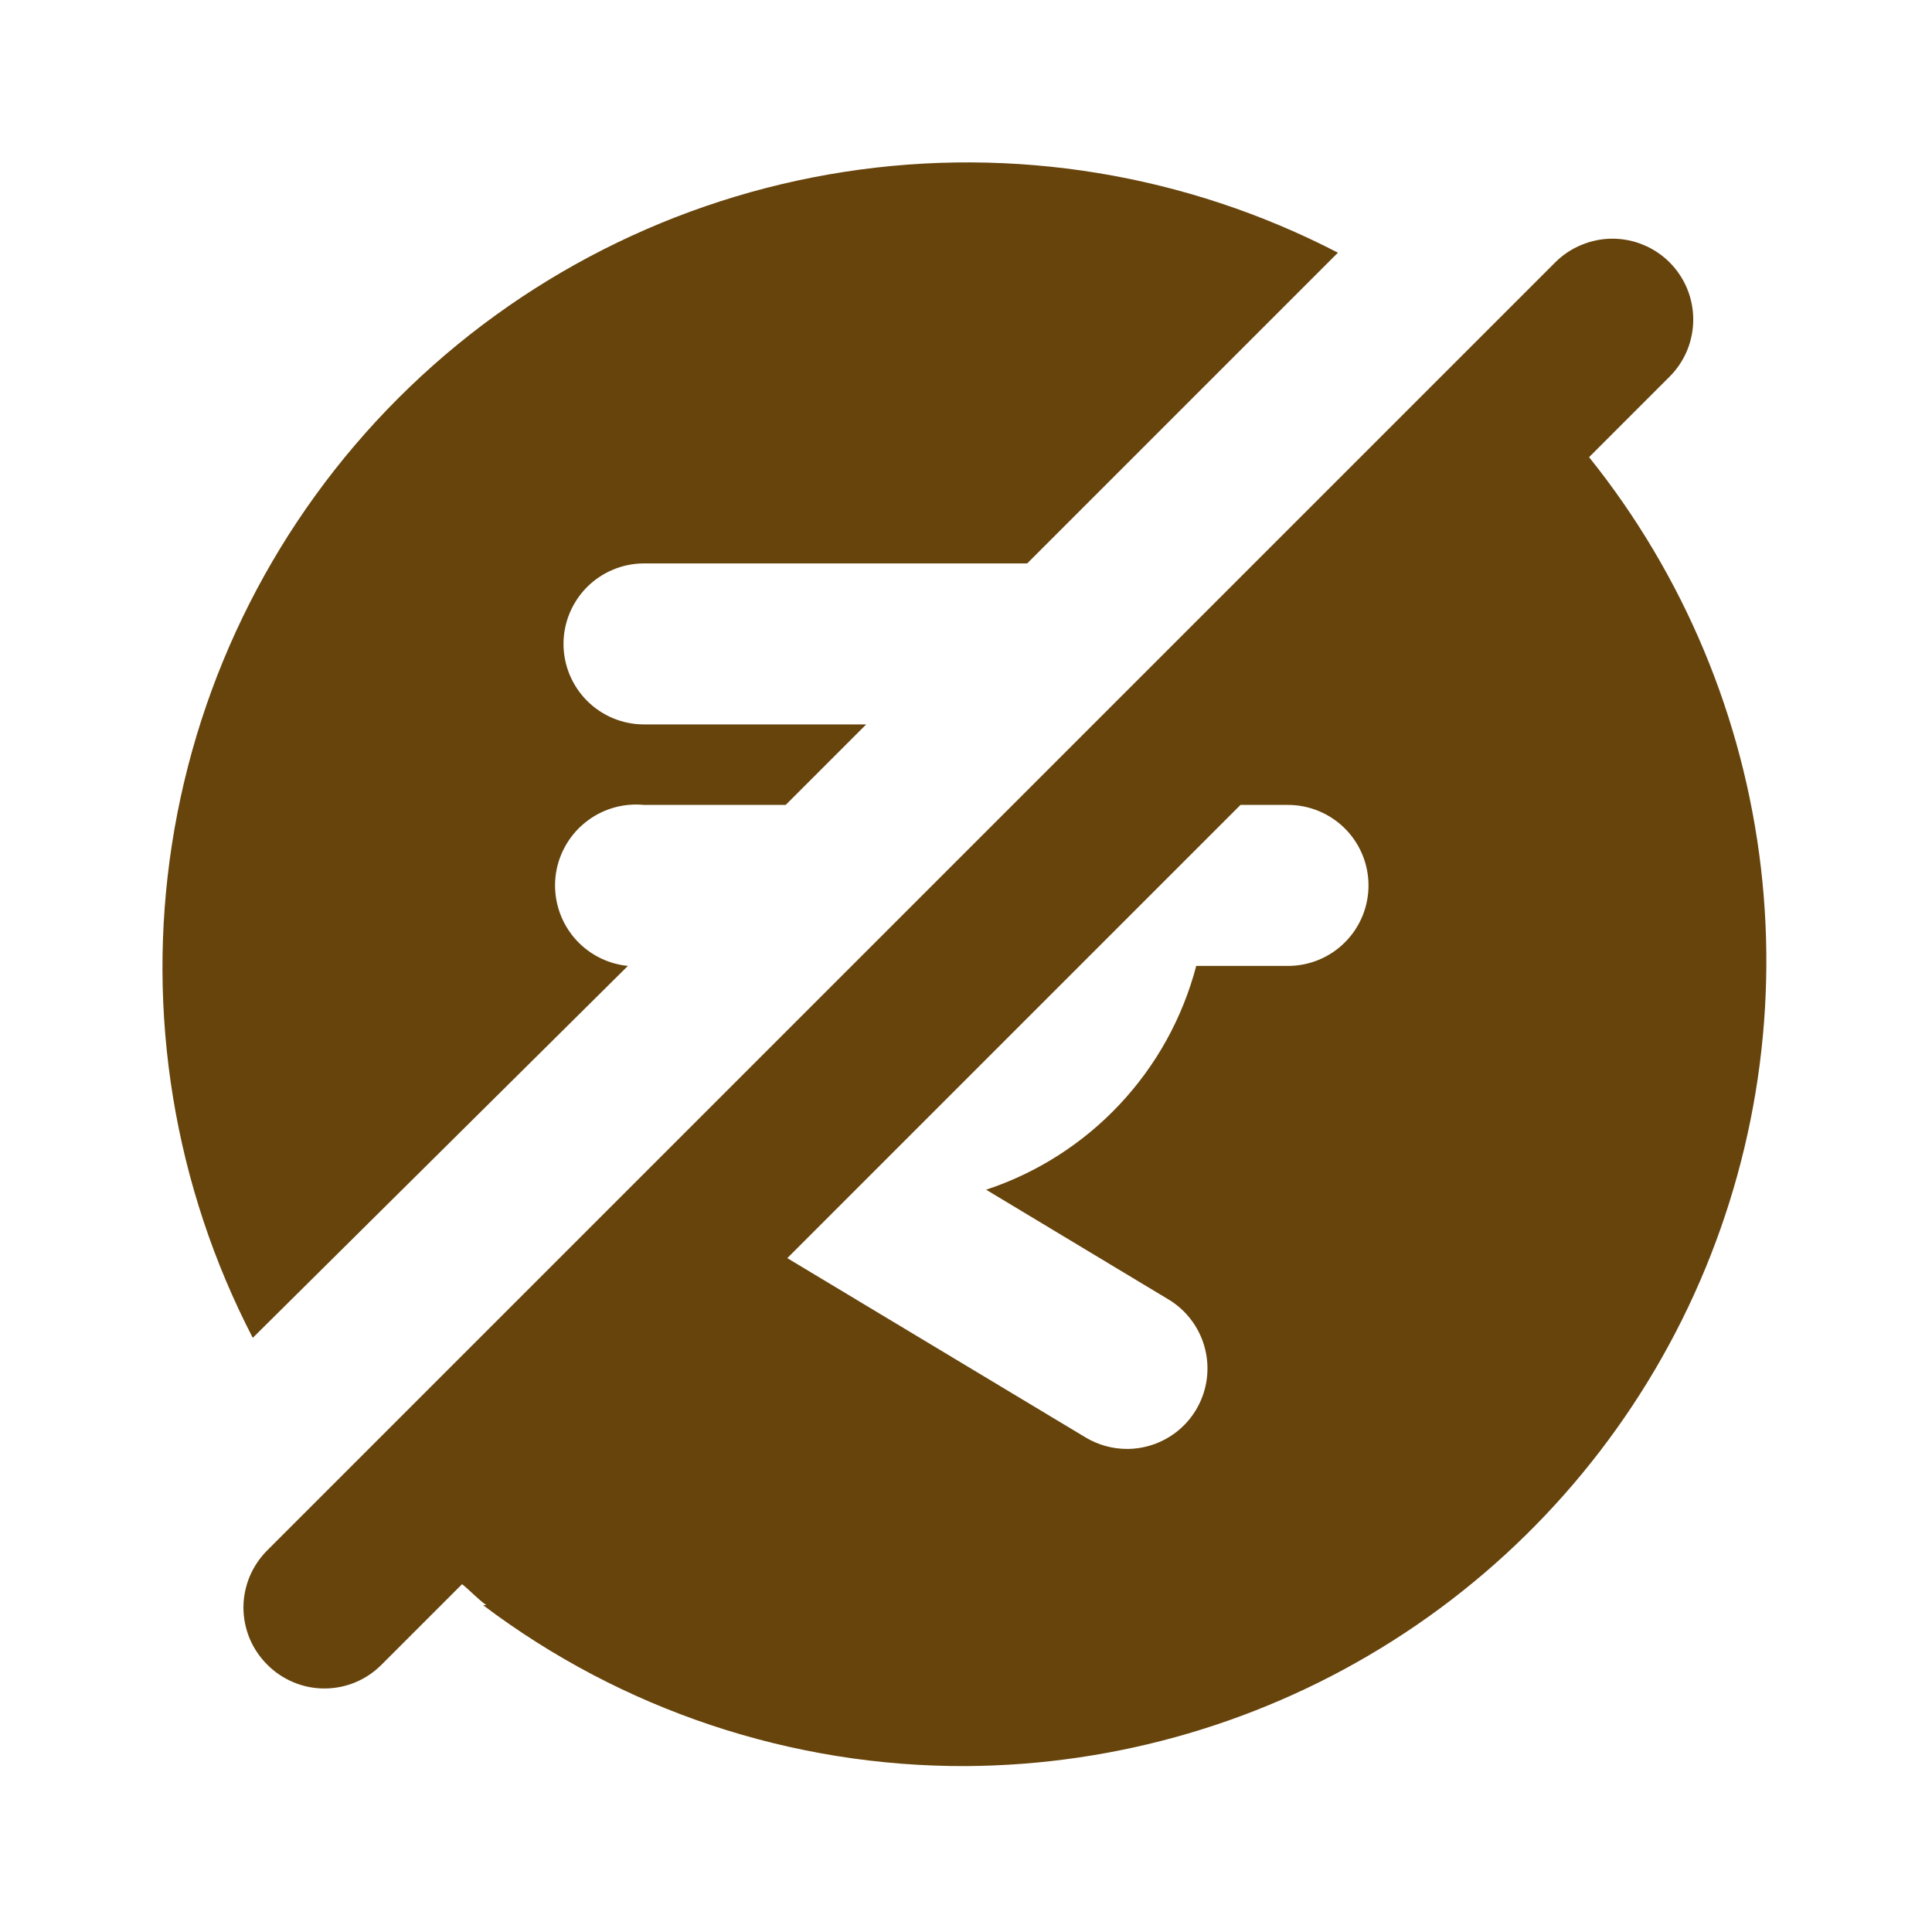
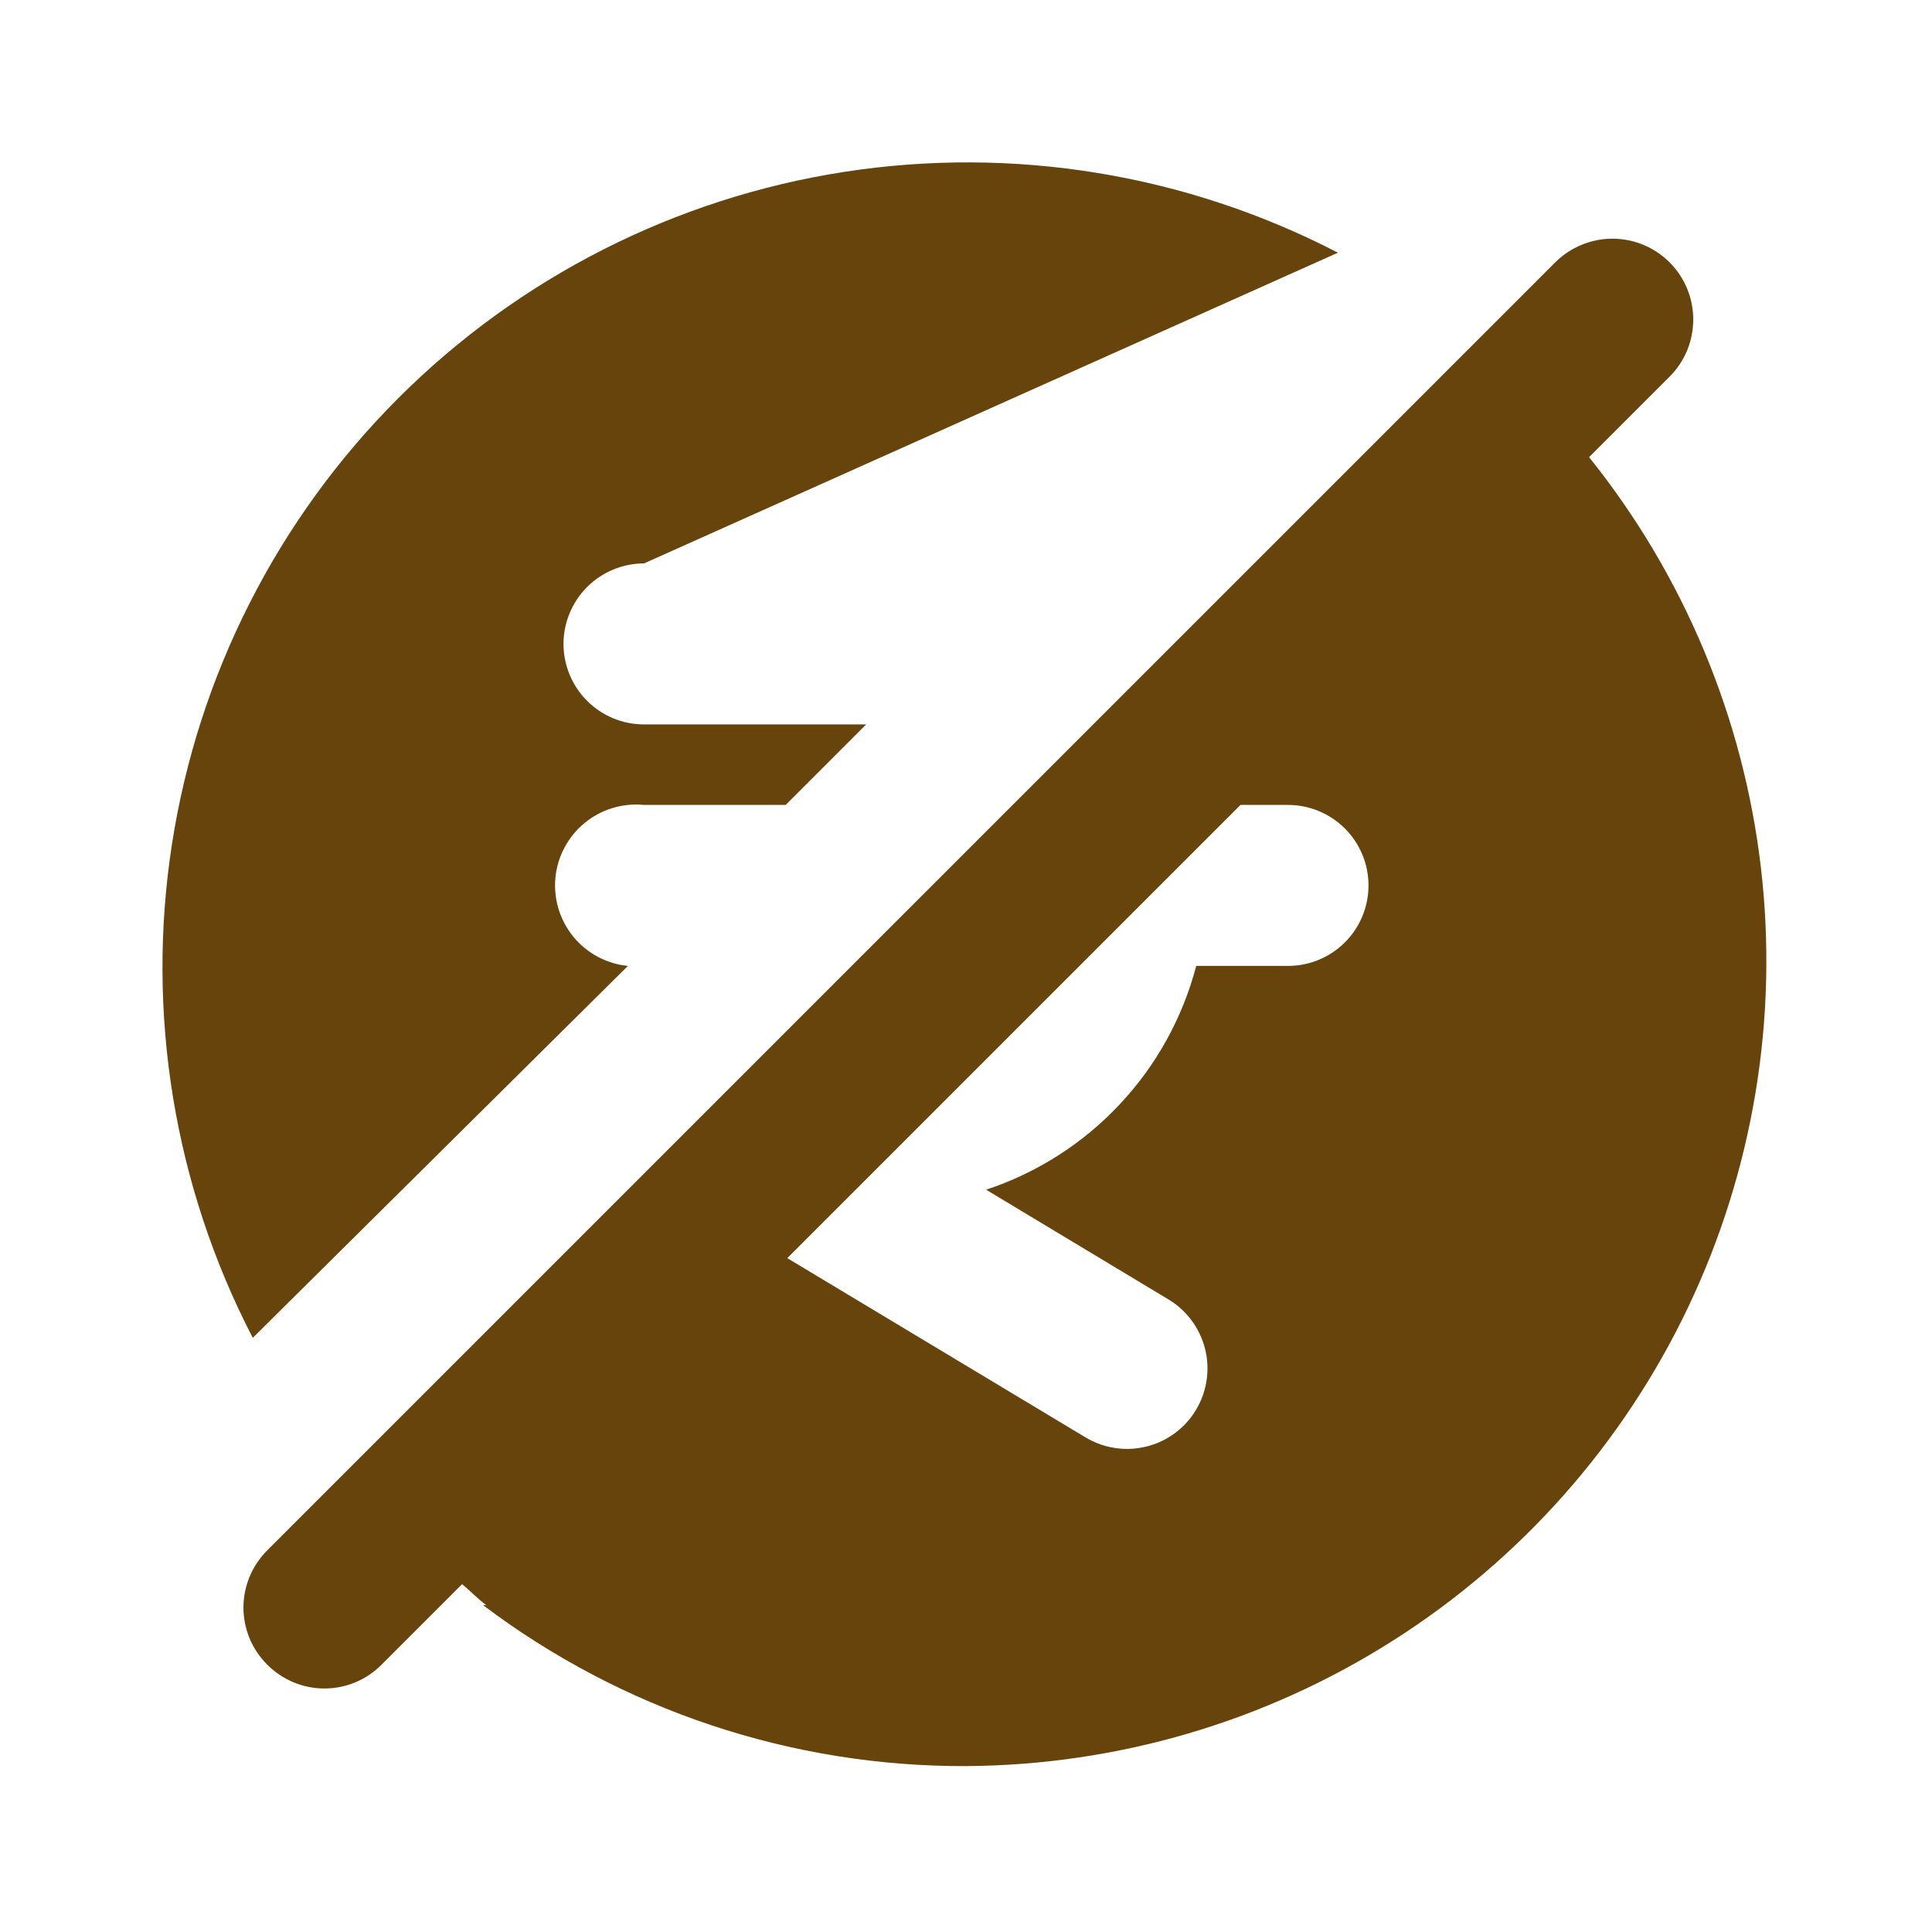
<svg xmlns="http://www.w3.org/2000/svg" width="24" height="24" viewBox="0 0 24 24" fill="none">
-   <path d="M19.74 5.679L20.74 4.679C20.834 4.586 20.907 4.475 20.958 4.354C21.008 4.232 21.034 4.101 21.034 3.969C21.034 3.837 21.008 3.707 20.958 3.585C20.907 3.463 20.834 3.353 20.74 3.259C20.647 3.166 20.536 3.092 20.415 3.042C20.293 2.991 20.162 2.965 20.03 2.965C19.898 2.965 19.768 2.991 19.646 3.042C19.524 3.092 19.413 3.166 19.32 3.259L3.32 19.259C3.227 19.352 3.152 19.463 3.101 19.585C3.051 19.707 3.024 19.837 3.024 19.969C3.024 20.101 3.051 20.232 3.101 20.354C3.152 20.476 3.227 20.586 3.32 20.679C3.413 20.773 3.524 20.847 3.646 20.898C3.768 20.949 3.898 20.975 4.03 20.975C4.162 20.975 4.293 20.949 4.415 20.898C4.537 20.847 4.647 20.773 4.74 20.679L5.74 19.679C5.84 19.759 5.93 19.859 6.04 19.939H6C7.728 21.244 9.835 21.947 12 21.939C13.88 21.928 15.719 21.388 17.306 20.379C18.893 19.371 20.163 17.935 20.971 16.238C21.779 14.54 22.093 12.649 21.875 10.781C21.657 8.914 20.917 7.145 19.74 5.679V5.679ZM16 11.999H14.86C14.691 12.643 14.364 13.235 13.908 13.72C13.452 14.206 12.882 14.57 12.25 14.779L14.51 16.139C14.699 16.251 14.845 16.422 14.927 16.625C15.009 16.828 15.022 17.052 14.964 17.264C14.906 17.475 14.781 17.661 14.607 17.794C14.432 17.927 14.219 17.999 14 17.999C13.821 17.999 13.645 17.951 13.49 17.859L9.78 15.629L15.41 9.999H16C16.265 9.999 16.52 10.105 16.707 10.292C16.895 10.48 17 10.734 17 10.999C17 11.264 16.895 11.519 16.707 11.706C16.52 11.894 16.265 11.999 16 11.999ZM7.8 11.999C7.535 11.973 7.291 11.842 7.122 11.636C7.039 11.534 6.976 11.416 6.938 11.29C6.9 11.163 6.887 11.031 6.9 10.899C6.913 10.768 6.952 10.64 7.015 10.524C7.077 10.408 7.162 10.305 7.264 10.222C7.47 10.053 7.735 9.973 8 9.999H9.76L10.76 8.999H8C7.735 8.999 7.481 8.894 7.293 8.706C7.106 8.519 7 8.264 7 7.999C7 7.734 7.106 7.48 7.293 7.292C7.481 7.105 7.735 6.999 8 6.999H12.76L16.62 3.139C14.735 2.162 12.587 1.81 10.489 2.135C8.39 2.46 6.449 3.445 4.947 4.947C3.446 6.448 2.461 8.389 2.136 10.488C1.811 12.586 2.163 14.734 3.14 16.619L7.8 11.999Z" fill="#67440C" />
+   <path d="M19.74 5.679L20.74 4.679C20.834 4.586 20.907 4.475 20.958 4.354C21.008 4.232 21.034 4.101 21.034 3.969C21.034 3.837 21.008 3.707 20.958 3.585C20.907 3.463 20.834 3.353 20.74 3.259C20.647 3.166 20.536 3.092 20.415 3.042C20.293 2.991 20.162 2.965 20.03 2.965C19.898 2.965 19.768 2.991 19.646 3.042C19.524 3.092 19.413 3.166 19.32 3.259L3.32 19.259C3.227 19.352 3.152 19.463 3.101 19.585C3.051 19.707 3.024 19.837 3.024 19.969C3.024 20.101 3.051 20.232 3.101 20.354C3.152 20.476 3.227 20.586 3.32 20.679C3.413 20.773 3.524 20.847 3.646 20.898C3.768 20.949 3.898 20.975 4.03 20.975C4.162 20.975 4.293 20.949 4.415 20.898C4.537 20.847 4.647 20.773 4.74 20.679L5.74 19.679C5.84 19.759 5.93 19.859 6.04 19.939H6C7.728 21.244 9.835 21.947 12 21.939C13.88 21.928 15.719 21.388 17.306 20.379C18.893 19.371 20.163 17.935 20.971 16.238C21.779 14.54 22.093 12.649 21.875 10.781C21.657 8.914 20.917 7.145 19.74 5.679V5.679ZM16 11.999H14.86C14.691 12.643 14.364 13.235 13.908 13.72C13.452 14.206 12.882 14.57 12.25 14.779L14.51 16.139C14.699 16.251 14.845 16.422 14.927 16.625C15.009 16.828 15.022 17.052 14.964 17.264C14.906 17.475 14.781 17.661 14.607 17.794C14.432 17.927 14.219 17.999 14 17.999C13.821 17.999 13.645 17.951 13.49 17.859L9.78 15.629L15.41 9.999H16C16.265 9.999 16.52 10.105 16.707 10.292C16.895 10.48 17 10.734 17 10.999C17 11.264 16.895 11.519 16.707 11.706C16.52 11.894 16.265 11.999 16 11.999ZM7.8 11.999C7.535 11.973 7.291 11.842 7.122 11.636C7.039 11.534 6.976 11.416 6.938 11.29C6.9 11.163 6.887 11.031 6.9 10.899C6.913 10.768 6.952 10.64 7.015 10.524C7.077 10.408 7.162 10.305 7.264 10.222C7.47 10.053 7.735 9.973 8 9.999H9.76L10.76 8.999H8C7.735 8.999 7.481 8.894 7.293 8.706C7.106 8.519 7 8.264 7 7.999C7 7.734 7.106 7.48 7.293 7.292C7.481 7.105 7.735 6.999 8 6.999L16.62 3.139C14.735 2.162 12.587 1.81 10.489 2.135C8.39 2.46 6.449 3.445 4.947 4.947C3.446 6.448 2.461 8.389 2.136 10.488C1.811 12.586 2.163 14.734 3.14 16.619L7.8 11.999Z" fill="#67440C" />
</svg>